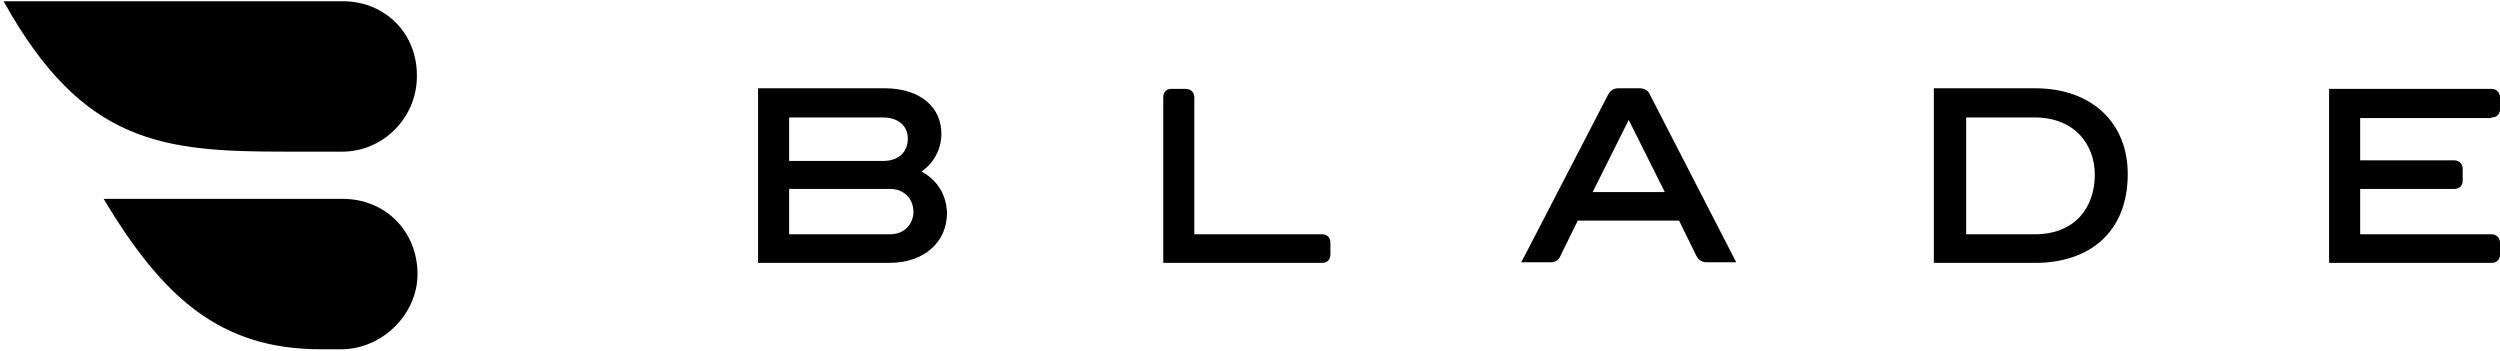
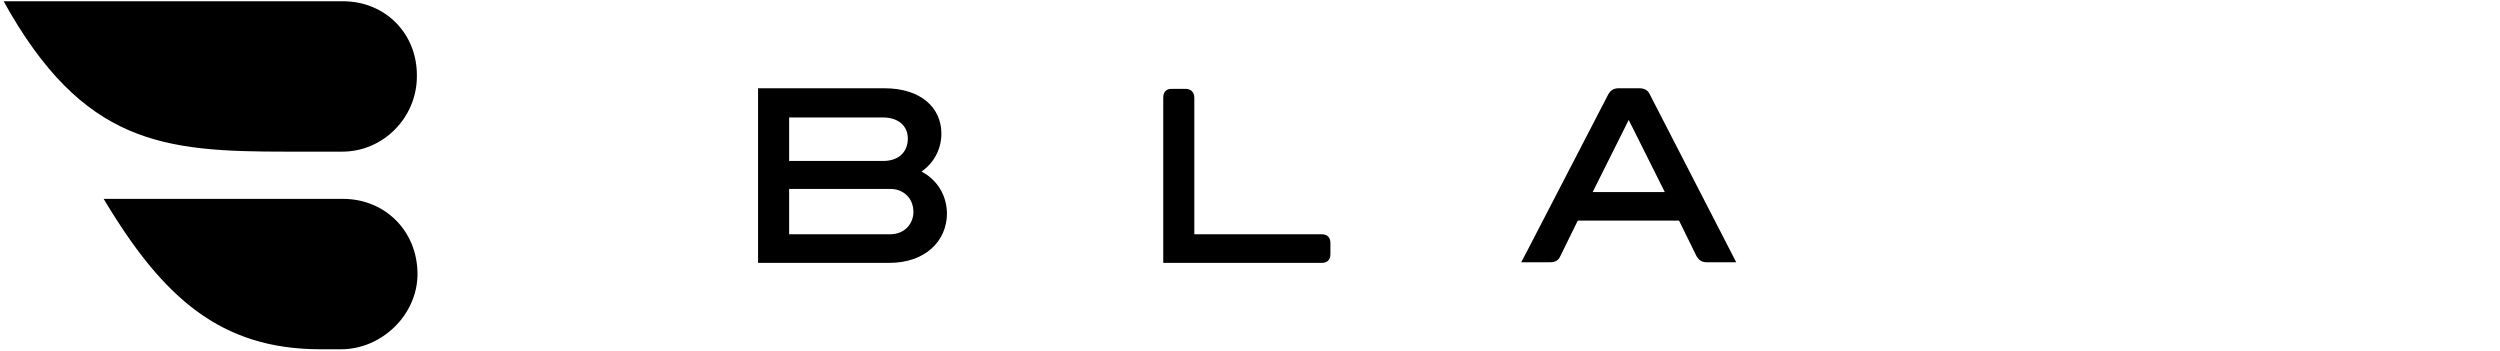
<svg xmlns="http://www.w3.org/2000/svg" width="485" height="68" viewBox="0 0 485 68" fill="none">
  <g clip-path="url(#clip0_1_13)">
    <path d="M66.407 29.419C74.364 29.419 80.874 22.788 80.874 14.831C80.995 6.512 74.725 0.242 66.527 0.242H0.7C16.132 28.092 31.805 29.419 55.556 29.419H66.407Z" fill="black" />
    <path d="M66.527 38.581H20.11C31.564 57.751 42.776 67.758 62.187 67.758H66.165C74.123 67.758 80.995 61.006 80.995 53.169C80.995 44.851 74.725 38.581 66.527 38.581Z" fill="black" />
    <path d="M178.771 33.277C181.062 31.709 182.629 29.057 182.629 25.922C182.629 20.979 178.771 17.121 171.537 17.121H151.886H148.63H147.063V18.809V20.859V47.262V49.311V50.999H148.63H151.886H172.502C179.494 50.999 183.714 46.78 183.714 41.354C183.594 37.014 181.062 34.482 178.771 33.277ZM153.091 22.788H171.296C174.19 22.788 176.119 24.355 176.119 26.887C176.119 29.298 174.551 31.227 171.296 31.227H153.091V22.788ZM172.622 45.453H153.091V36.652H172.743C175.275 36.652 177.204 38.461 177.204 41.113C177.204 43.283 175.636 45.453 172.622 45.453Z" fill="black" />
    <path d="M256.413 45.453H231.698V18.93C231.698 17.965 231.095 17.242 230.01 17.242H227.237C226.273 17.242 225.67 17.845 225.67 18.93V47.262V49.312V50.999H227.237H230.492H256.413C257.498 50.999 258.101 50.397 258.101 49.312V47.141C258.101 46.056 257.498 45.453 256.413 45.453Z" fill="black" />
-     <path d="M394.699 17.121H380.11H376.855H375.167V18.689V20.859V47.262V49.311V50.999H376.855H380.11H394.819C405.187 50.999 412.783 45.212 412.783 33.759C412.783 24.114 406.152 17.121 394.699 17.121ZM394.699 45.453H381.437V22.788H394.699C402.656 22.788 406.393 28.213 406.393 33.879C406.393 40.028 402.776 45.453 394.699 45.453Z" fill="black" />
-     <path d="M483.312 22.788C484.397 22.788 485 22.185 485 21.1V18.93C485 17.965 484.397 17.242 483.312 17.242H456.668H453.413H451.845V18.93V20.979V47.262V49.312V50.999H453.413H456.668H483.312C484.397 50.999 485 50.397 485 49.312V47.141C485 46.177 484.397 45.453 483.312 45.453H457.873V36.652H476.078C477.163 36.652 477.766 36.05 477.766 34.965V32.794C477.766 31.83 477.163 31.107 476.078 31.107H457.873V22.908H483.312V22.788Z" fill="black" />
    <path d="M334.779 46.9L320.07 18.327C319.709 17.483 318.985 17.121 318.021 17.121H314.042C313.078 17.121 312.475 17.483 311.993 18.327L296.32 48.588L295.114 50.879H297.525H299.695H300.66C301.745 50.879 302.348 50.517 302.709 49.673L306.085 42.801H325.737L329.113 49.673C329.595 50.517 330.198 50.879 331.162 50.879H332.247H334.297H336.829L334.779 46.9ZM308.979 37.255L315.971 23.27L322.964 37.255H308.979Z" fill="black" />
  </g>
  <defs>
    <clipPath id="clip0_1_13">
      <rect width="485" height="68" fill="white" />
    </clipPath>
  </defs>
</svg>